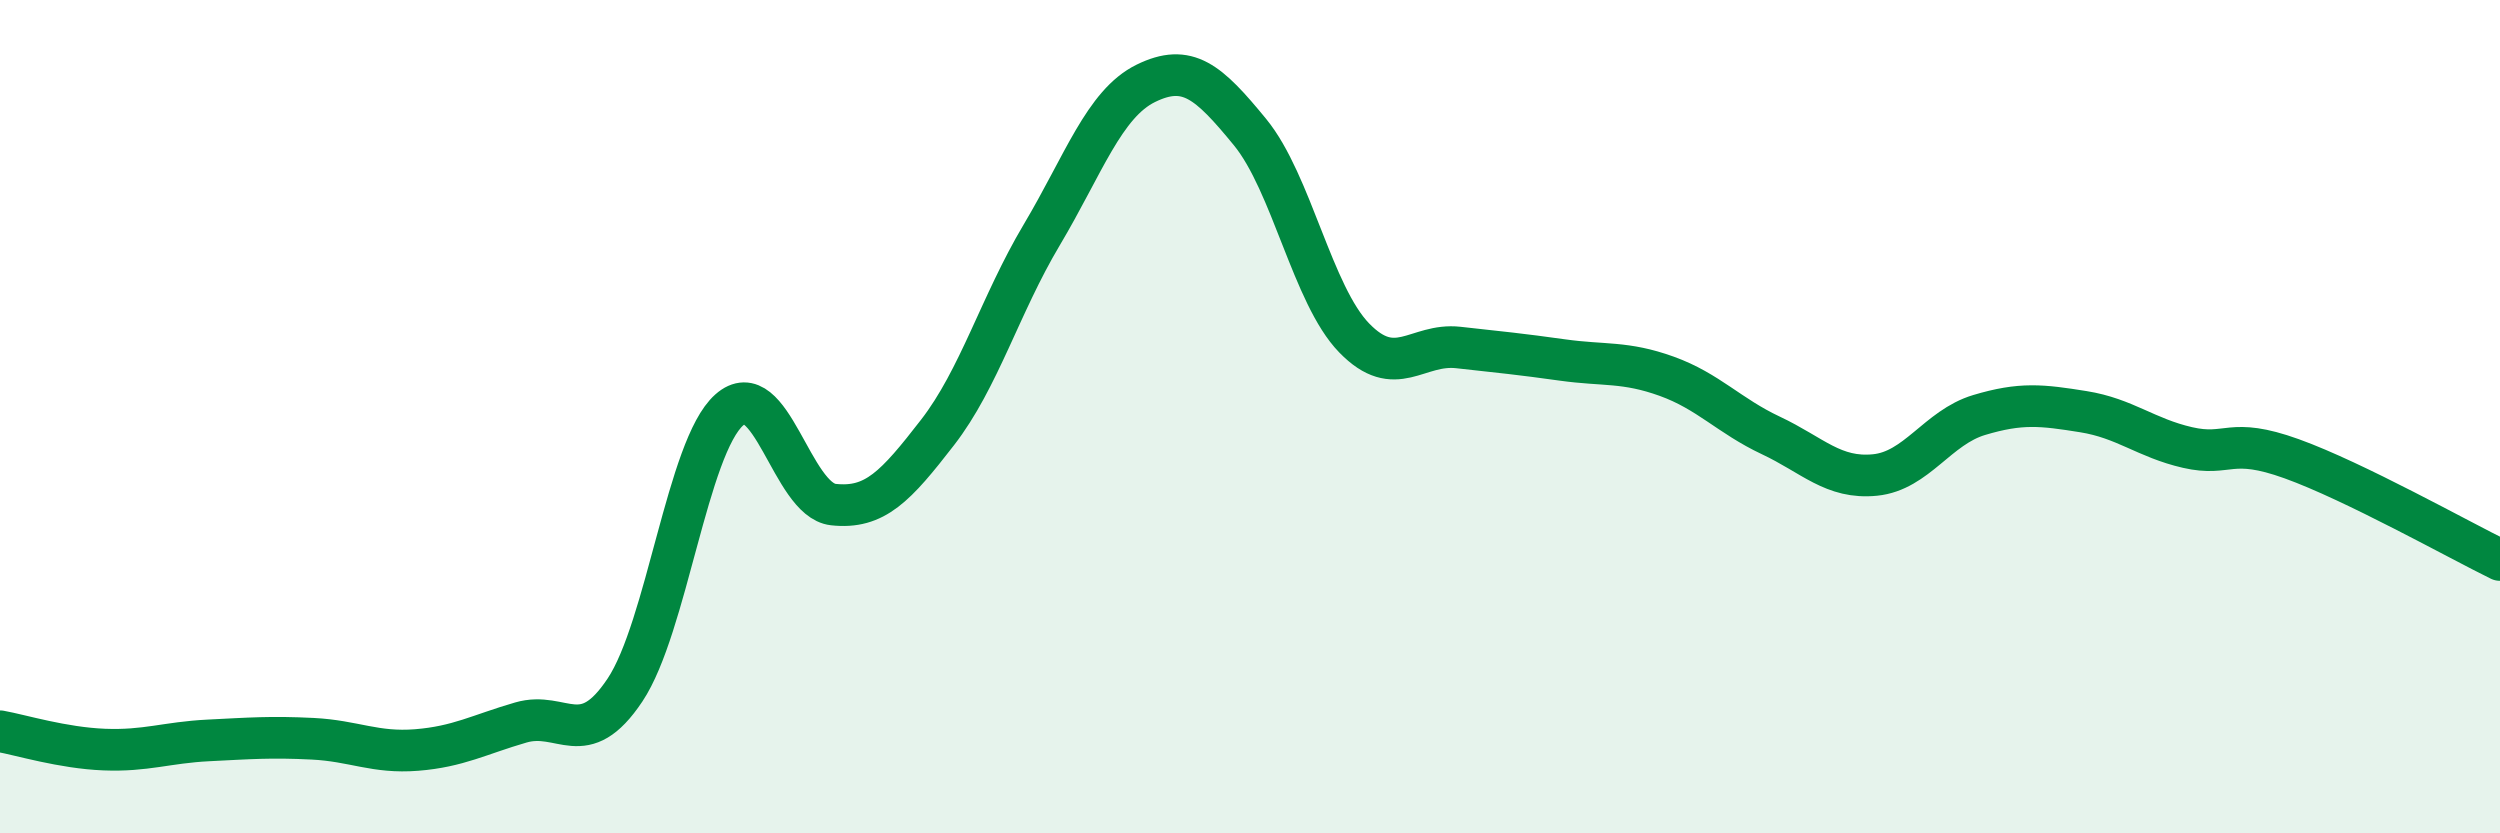
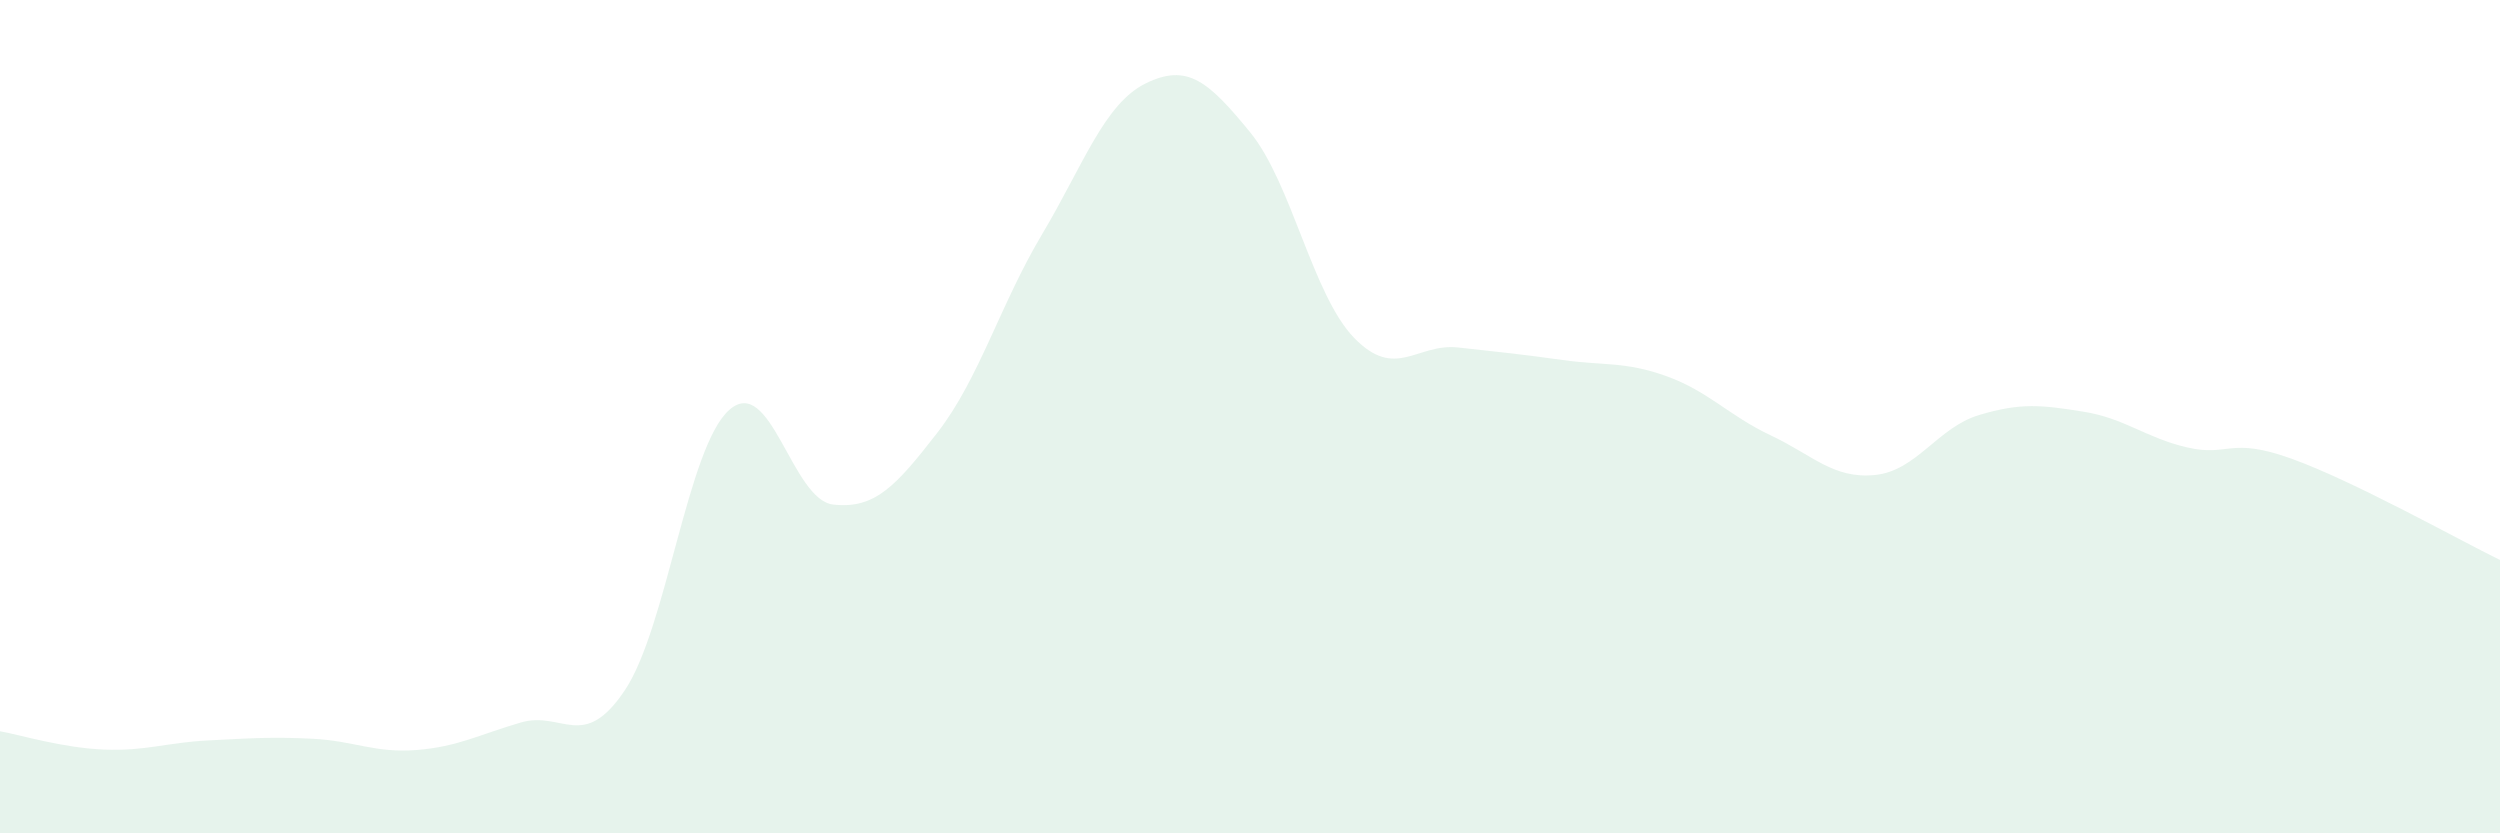
<svg xmlns="http://www.w3.org/2000/svg" width="60" height="20" viewBox="0 0 60 20">
  <path d="M 0,17.55 C 0.5,17.64 1.5,17.95 2.5,17.99 C 3.5,18.03 4,17.82 5,17.77 C 6,17.72 6.5,17.68 7.5,17.73 C 8.5,17.78 9,18.08 10,18 C 11,17.92 11.5,17.63 12.5,17.34 C 13.5,17.05 14,18.06 15,16.56 C 16,15.06 16.5,10.73 17.5,9.84 C 18.5,8.95 19,12 20,12.11 C 21,12.22 21.5,11.67 22.5,10.38 C 23.5,9.09 24,7.32 25,5.64 C 26,3.96 26.5,2.49 27.5,2 C 28.5,1.51 29,1.95 30,3.17 C 31,4.39 31.5,7.08 32.5,8.11 C 33.5,9.14 34,8.23 35,8.34 C 36,8.45 36.5,8.5 37.5,8.64 C 38.5,8.78 39,8.67 40,9.03 C 41,9.39 41.5,9.98 42.5,10.45 C 43.5,10.92 44,11.5 45,11.4 C 46,11.3 46.5,10.26 47.5,9.96 C 48.5,9.66 49,9.72 50,9.88 C 51,10.04 51.5,10.51 52.5,10.74 C 53.5,10.97 53.5,10.47 55,11.01 C 56.5,11.55 59,12.95 60,13.44L60 20L0 20Z" fill="#008740" opacity="0.1" stroke-linecap="round" stroke-linejoin="round" />
-   <path d="M 0,17.55 C 0.5,17.64 1.5,17.95 2.5,17.99 C 3.5,18.03 4,17.82 5,17.77 C 6,17.72 6.5,17.68 7.5,17.73 C 8.5,17.78 9,18.08 10,18 C 11,17.92 11.5,17.63 12.5,17.34 C 13.5,17.05 14,18.06 15,16.56 C 16,15.06 16.5,10.73 17.5,9.84 C 18.5,8.95 19,12 20,12.11 C 21,12.22 21.5,11.67 22.5,10.38 C 23.5,9.09 24,7.32 25,5.64 C 26,3.96 26.5,2.49 27.5,2 C 28.5,1.51 29,1.95 30,3.17 C 31,4.39 31.5,7.08 32.5,8.11 C 33.5,9.14 34,8.23 35,8.34 C 36,8.45 36.5,8.5 37.5,8.64 C 38.5,8.78 39,8.67 40,9.03 C 41,9.39 41.5,9.98 42.5,10.45 C 43.5,10.92 44,11.5 45,11.4 C 46,11.3 46.5,10.26 47.5,9.96 C 48.5,9.66 49,9.72 50,9.88 C 51,10.04 51.5,10.51 52.5,10.74 C 53.5,10.97 53.5,10.47 55,11.01 C 56.5,11.55 59,12.95 60,13.44" stroke="#008740" stroke-width="1" fill="none" stroke-linecap="round" stroke-linejoin="round" />
</svg>